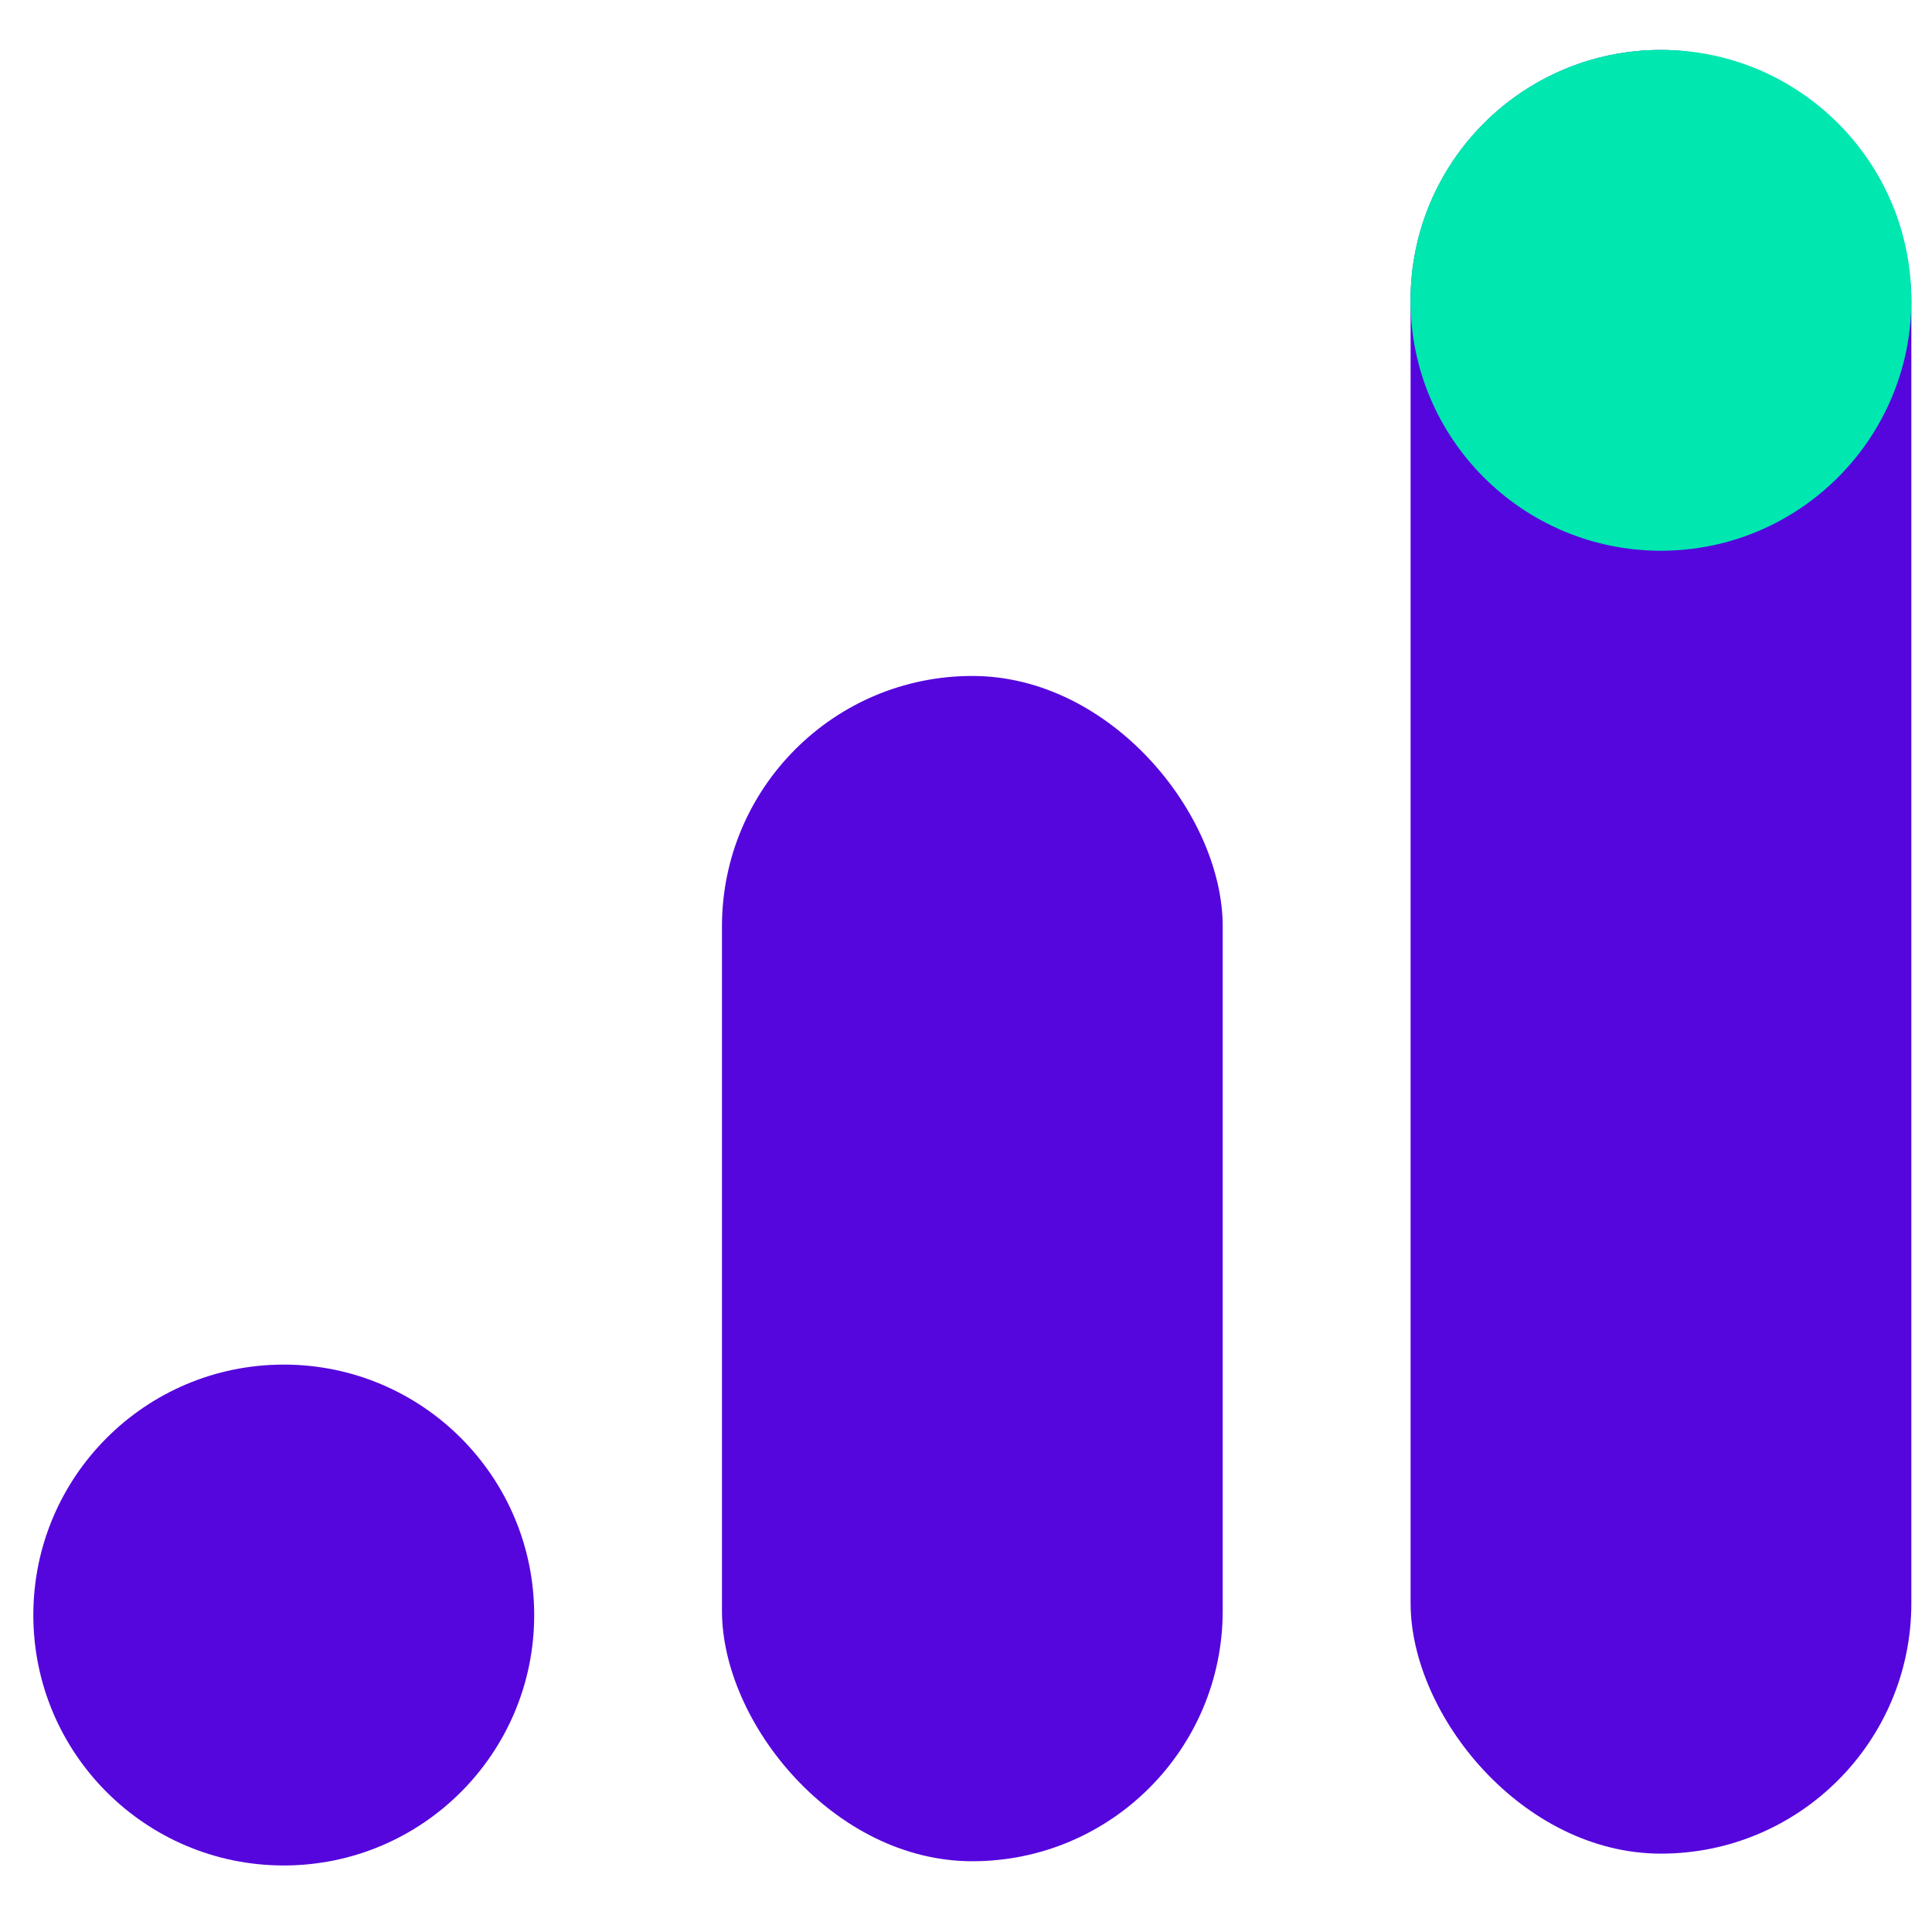
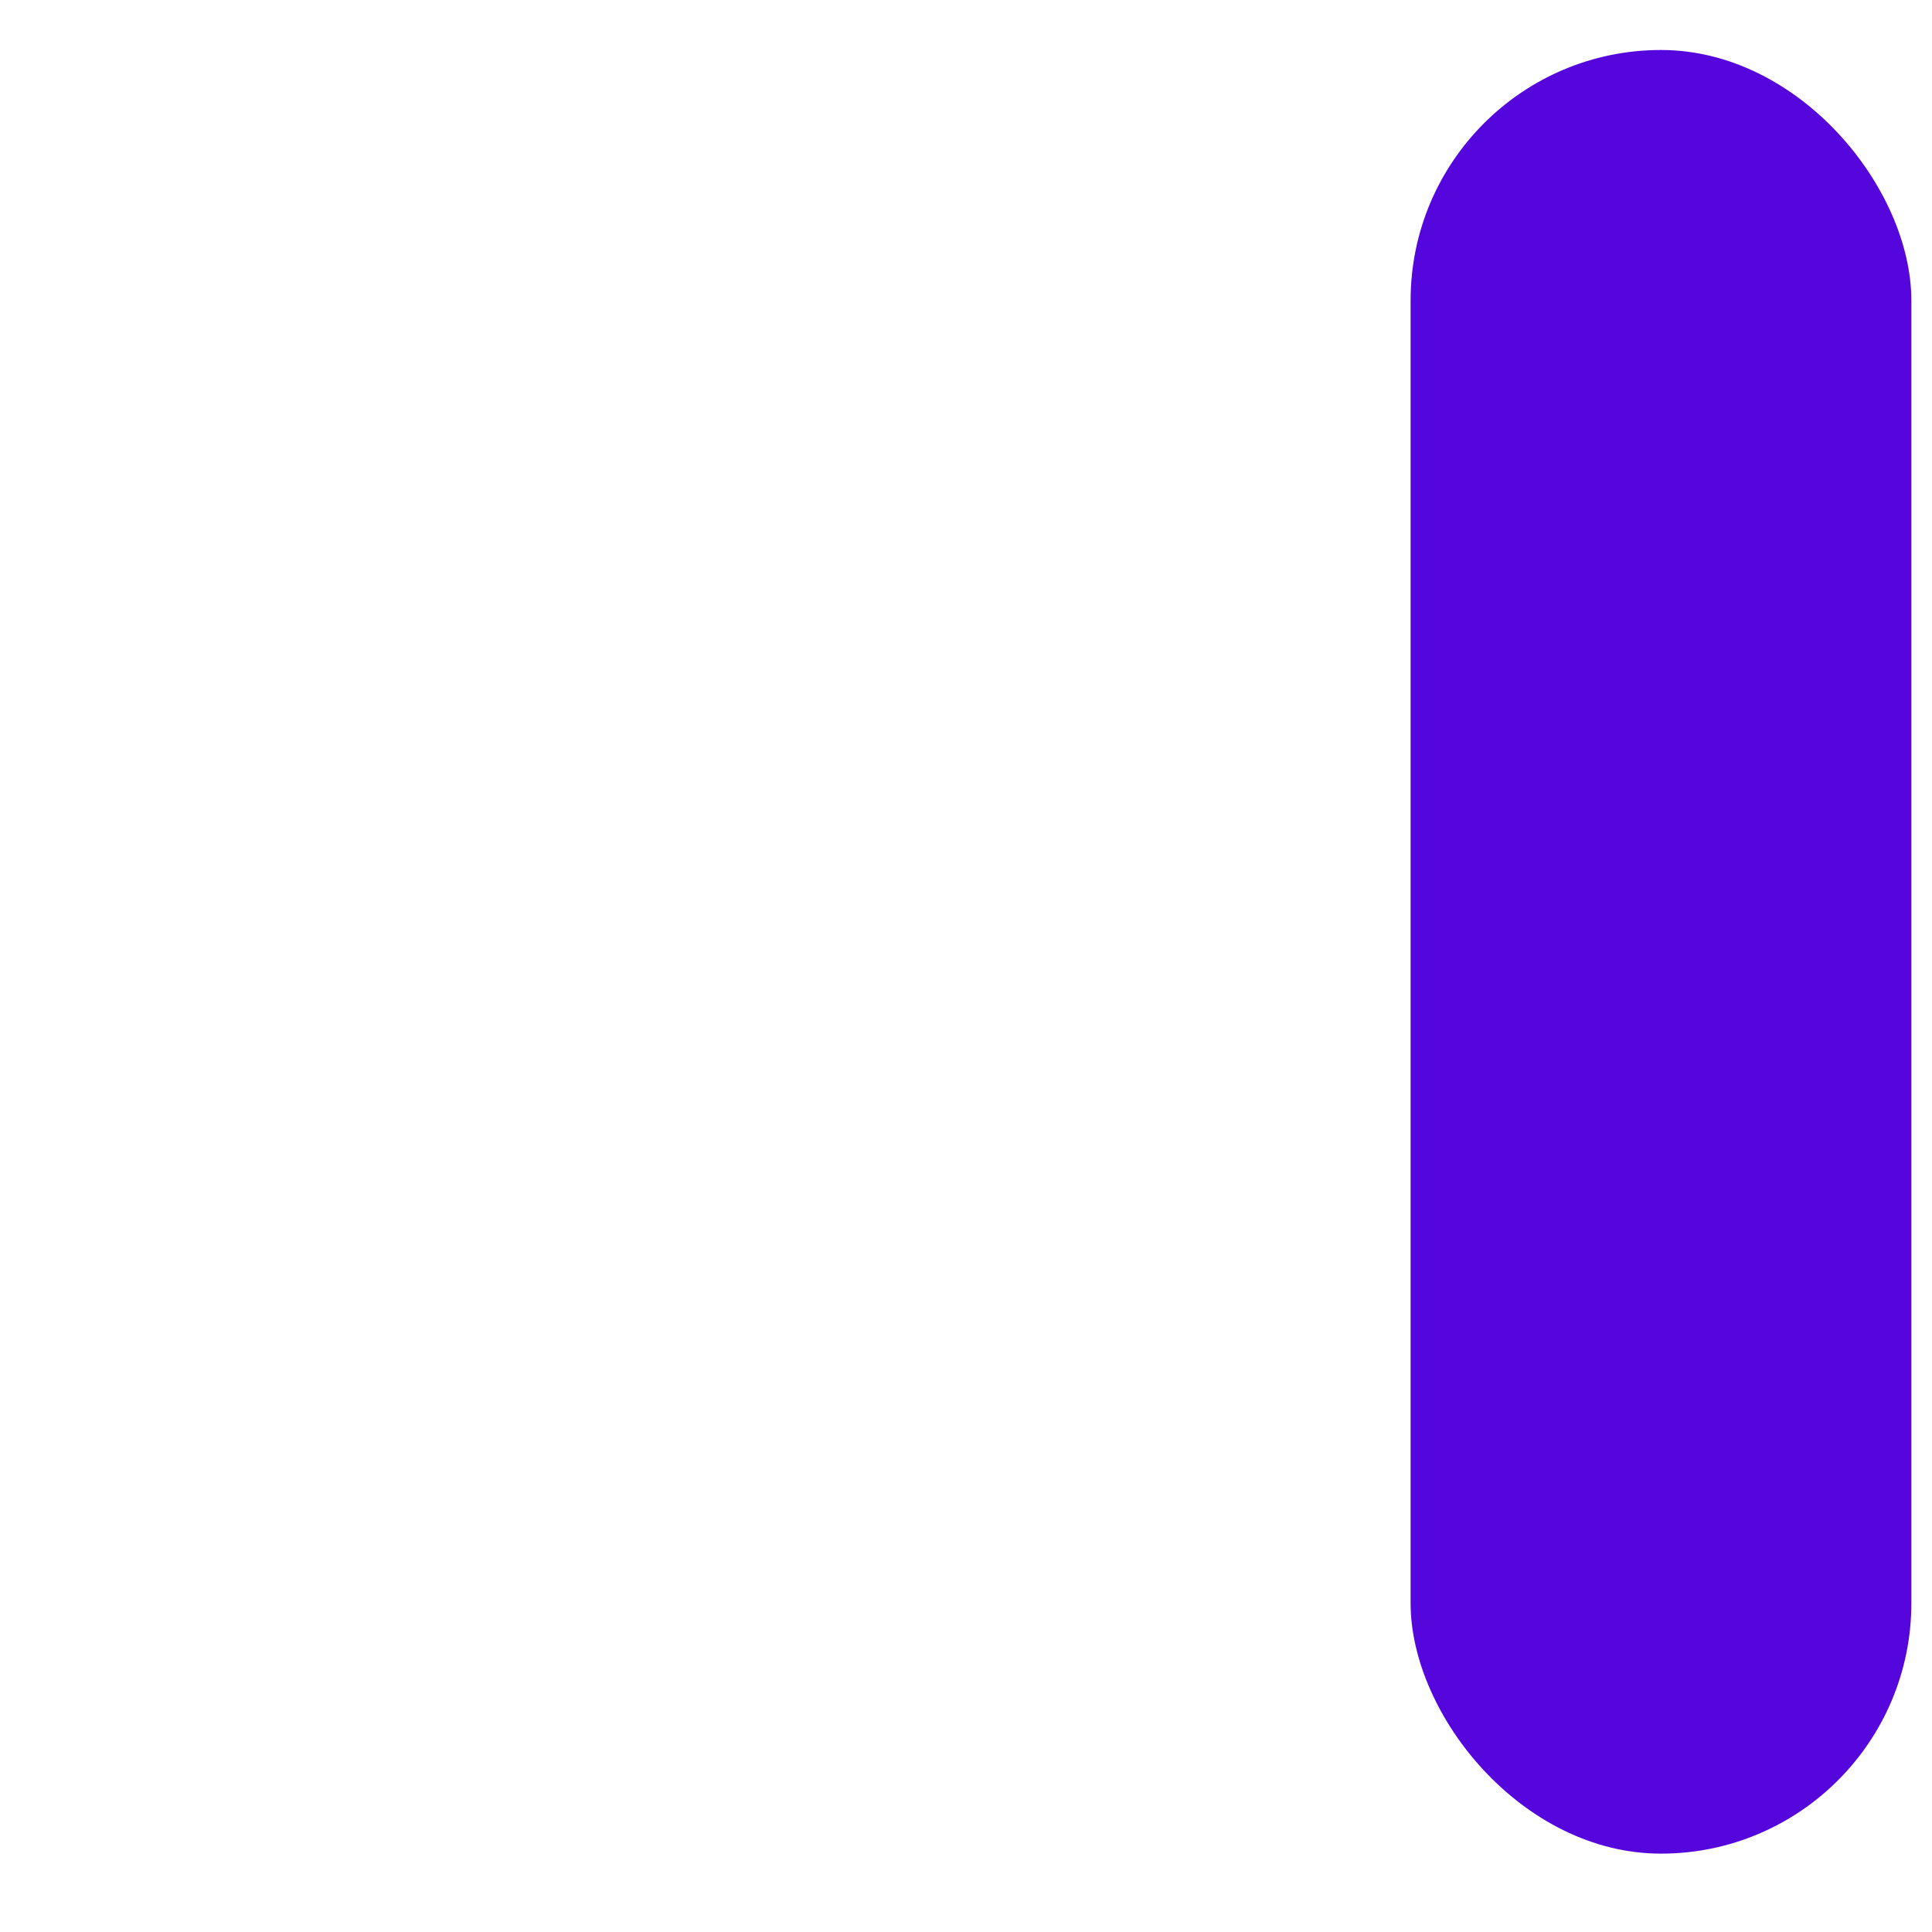
<svg xmlns="http://www.w3.org/2000/svg" width="16" height="16" viewBox="0 0 16 16" fill="none">
-   <circle cx="2.35" cy="13.375" r="2.074" fill="#5506DD" />
  <rect x="11.682" y="0.414" width="4.147" height="14.937" rx="2.074" fill="#5506DD" />
-   <circle cx="13.755" cy="2.487" r="2.074" fill="#00E7B0" />
-   <rect x="5.979" y="5.598" width="4.147" height="9.816" rx="2.074" fill="#5506DD" />
</svg>